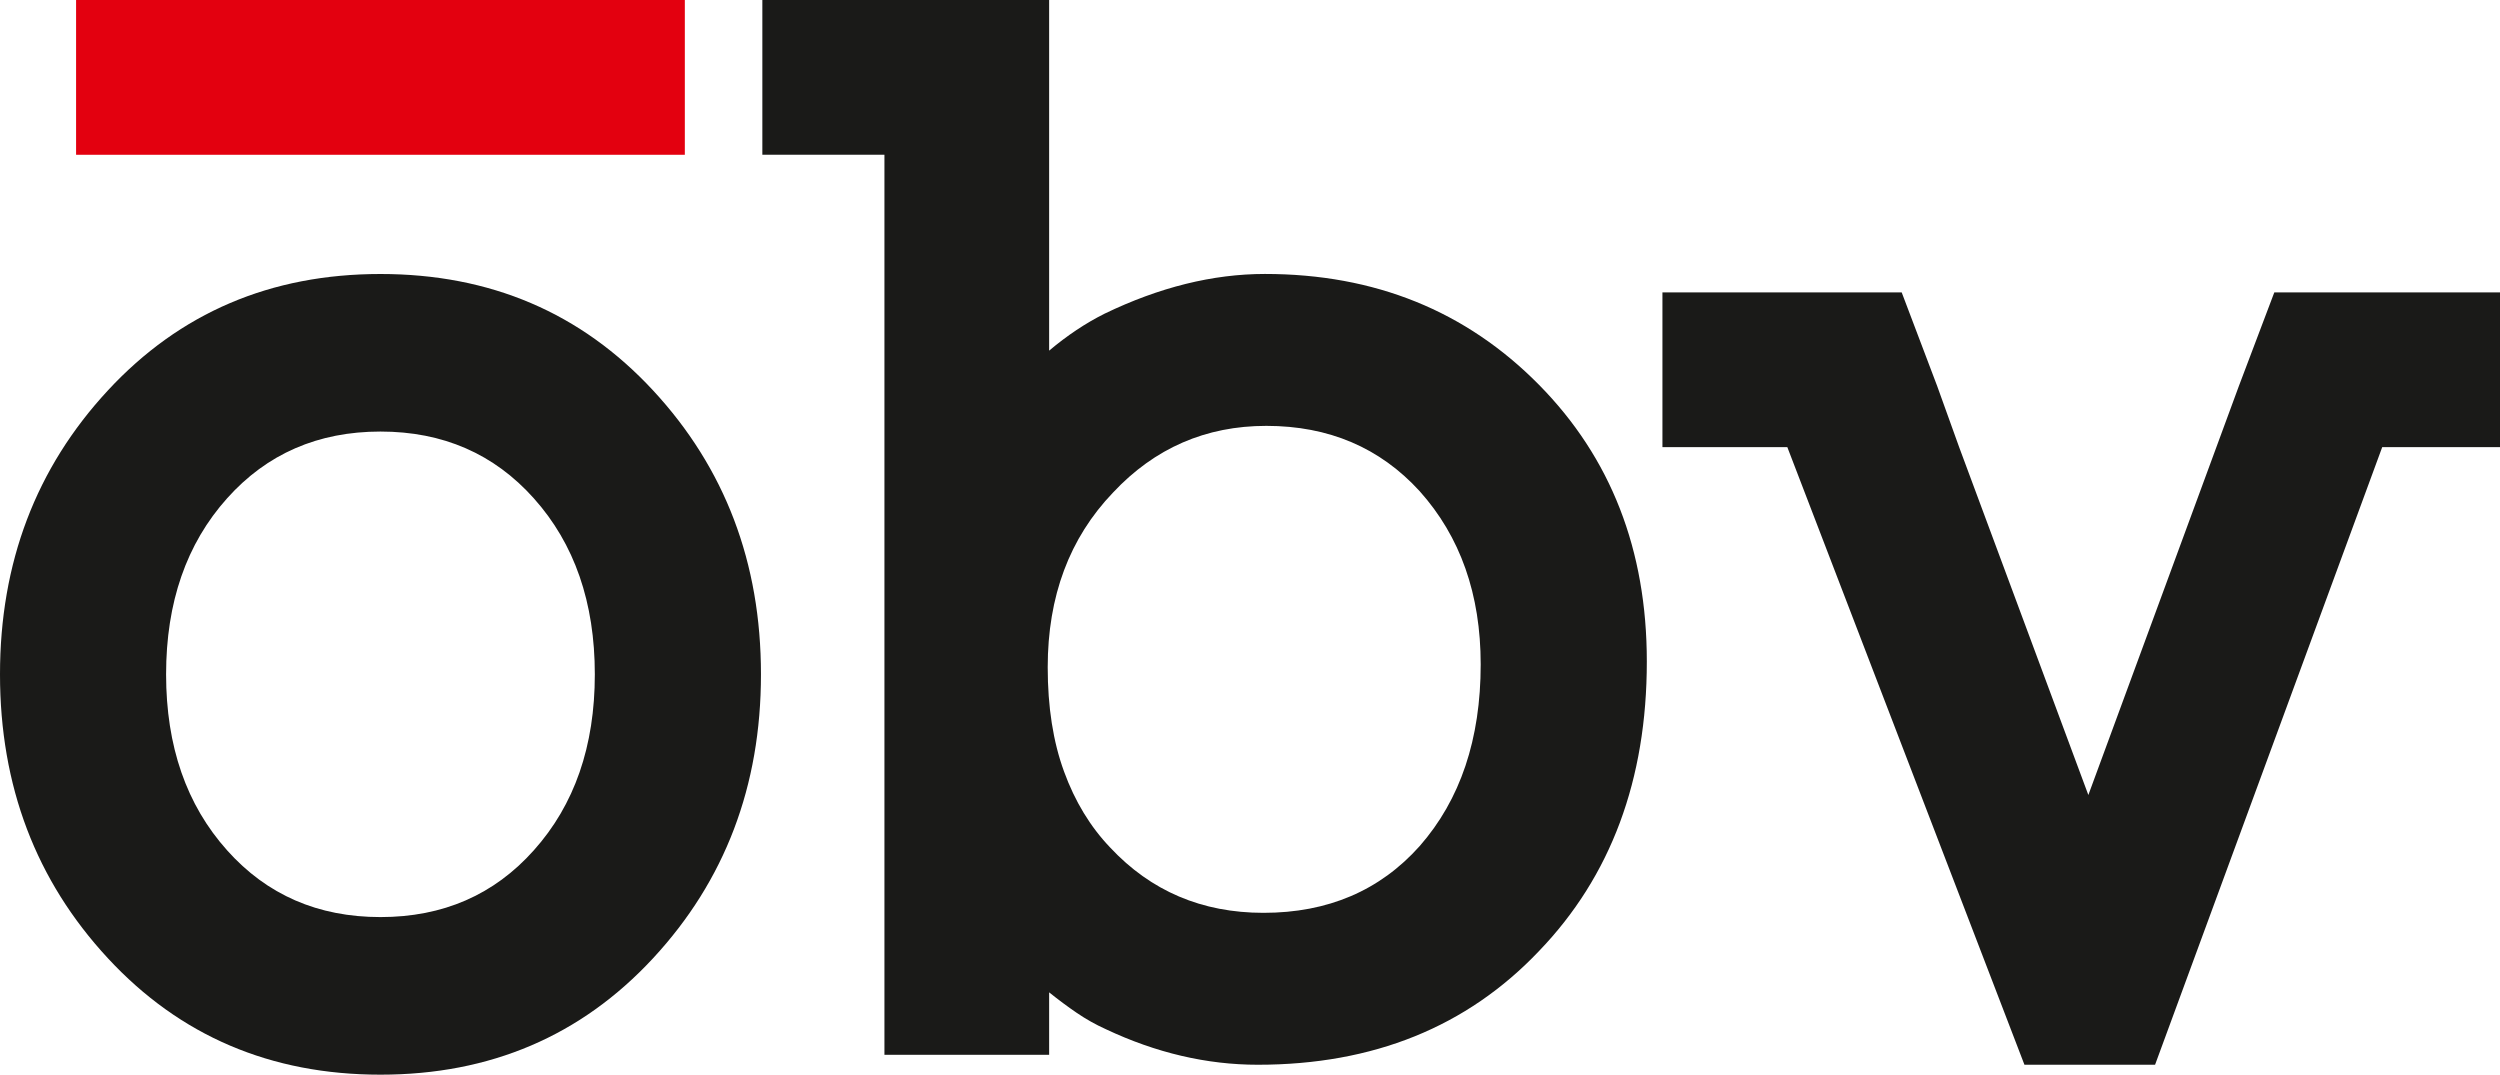
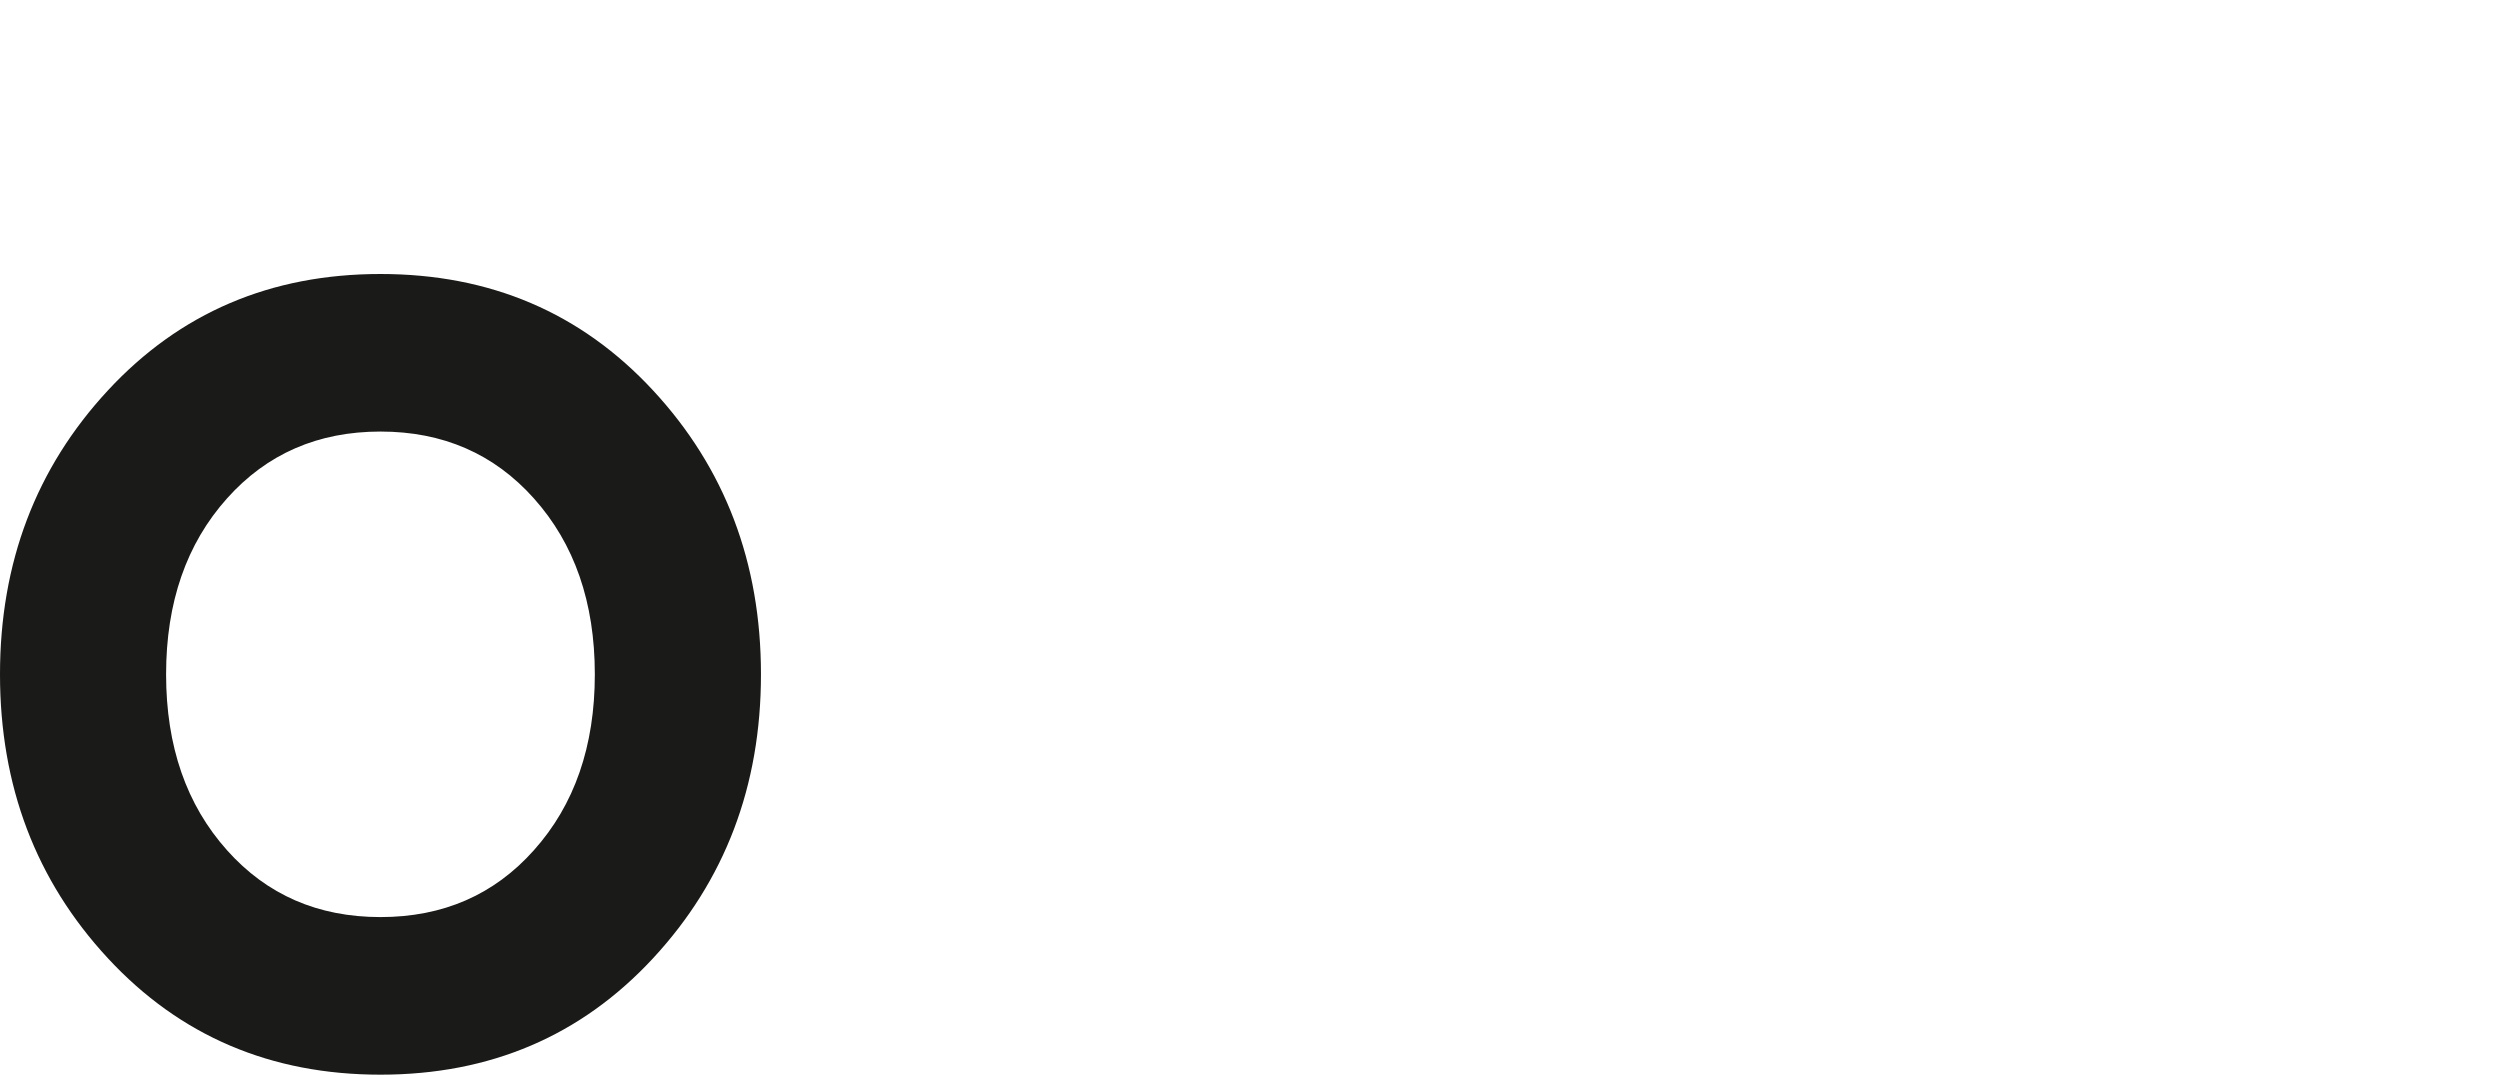
<svg xmlns="http://www.w3.org/2000/svg" version="1.1" id="Logo" x="0px" y="0px" viewBox="0 0 57.664 24.788" style="enable-background:new 0 0 57.664 24.788;" xml:space="preserve">
  <style type="text/css">
	.st0{fill:#1A1A18;}
	.st1{fill:#E3000F;}
</style>
  <g>
-     <path class="st0" d="M32.745,11.329c-0.916-1.003-2.095-1.506-3.536-1.506c-1.397,0-2.576,0.513-3.537,1.539   c-1.004,1.048-1.506,2.391-1.506,4.028c0,0.917,0.125,1.719,0.377,2.407c0.25,0.687,0.605,1.272,1.064,1.752   c0.938,1.004,2.117,1.506,3.536,1.506c1.485,0,2.686-0.513,3.602-1.539c0.939-1.07,1.408-2.467,1.408-4.192   C34.153,13.709,33.684,12.377,32.745,11.329 M35.496,21.939c-1.659,1.746-3.82,2.62-6.484,2.62c-1.178,0-2.347-0.274-3.503-0.819   c-0.241-0.109-0.464-0.235-0.672-0.377c-0.207-0.141-0.42-0.299-0.638-0.474v1.44H20.4v-2.521V3.569h-2.816V0h6.615v8.088   c0.414-0.349,0.84-0.633,1.277-0.852c1.266-0.611,2.499-0.917,3.7-0.917c2.532,0,4.639,0.852,6.32,2.555   c1.659,1.681,2.489,3.809,2.489,6.385C37.985,17.988,37.155,20.215,35.496,21.939" />
    <path class="st0" d="M12.312,11.493c-0.916-1.025-2.095-1.539-3.536-1.539s-2.62,0.514-3.537,1.539   c-0.939,1.048-1.408,2.402-1.408,4.061s0.469,3.012,1.408,4.06c0.917,1.027,2.096,1.539,3.537,1.539s2.62-0.512,3.536-1.539   c0.939-1.048,1.408-2.401,1.408-4.06S13.251,12.541,12.312,11.493 M15.063,22.103c-1.659,1.79-3.755,2.685-6.287,2.685   c-2.533,0-4.628-0.895-6.287-2.685C0.829,20.313,0,18.13,0,15.554s0.829-4.759,2.489-6.549C4.148,7.215,6.243,6.32,8.776,6.32   c2.532,0,4.628,0.895,6.287,2.685s2.489,3.973,2.489,6.549S16.722,20.313,15.063,22.103" />
  </g>
-   <polygon class="st0" points="52.458,6.745 51.64,8.907 48.169,18.337 45.189,10.314 44.683,8.907 43.864,6.745 38.345,6.745   38.345,10.314 41.226,10.314 46.695,24.559 49.708,24.559 54.947,10.314 57.664,10.314 57.664,6.745 " />
-   <rect x="1.755" class="st1" width="14.041" height="3.57" />
</svg>